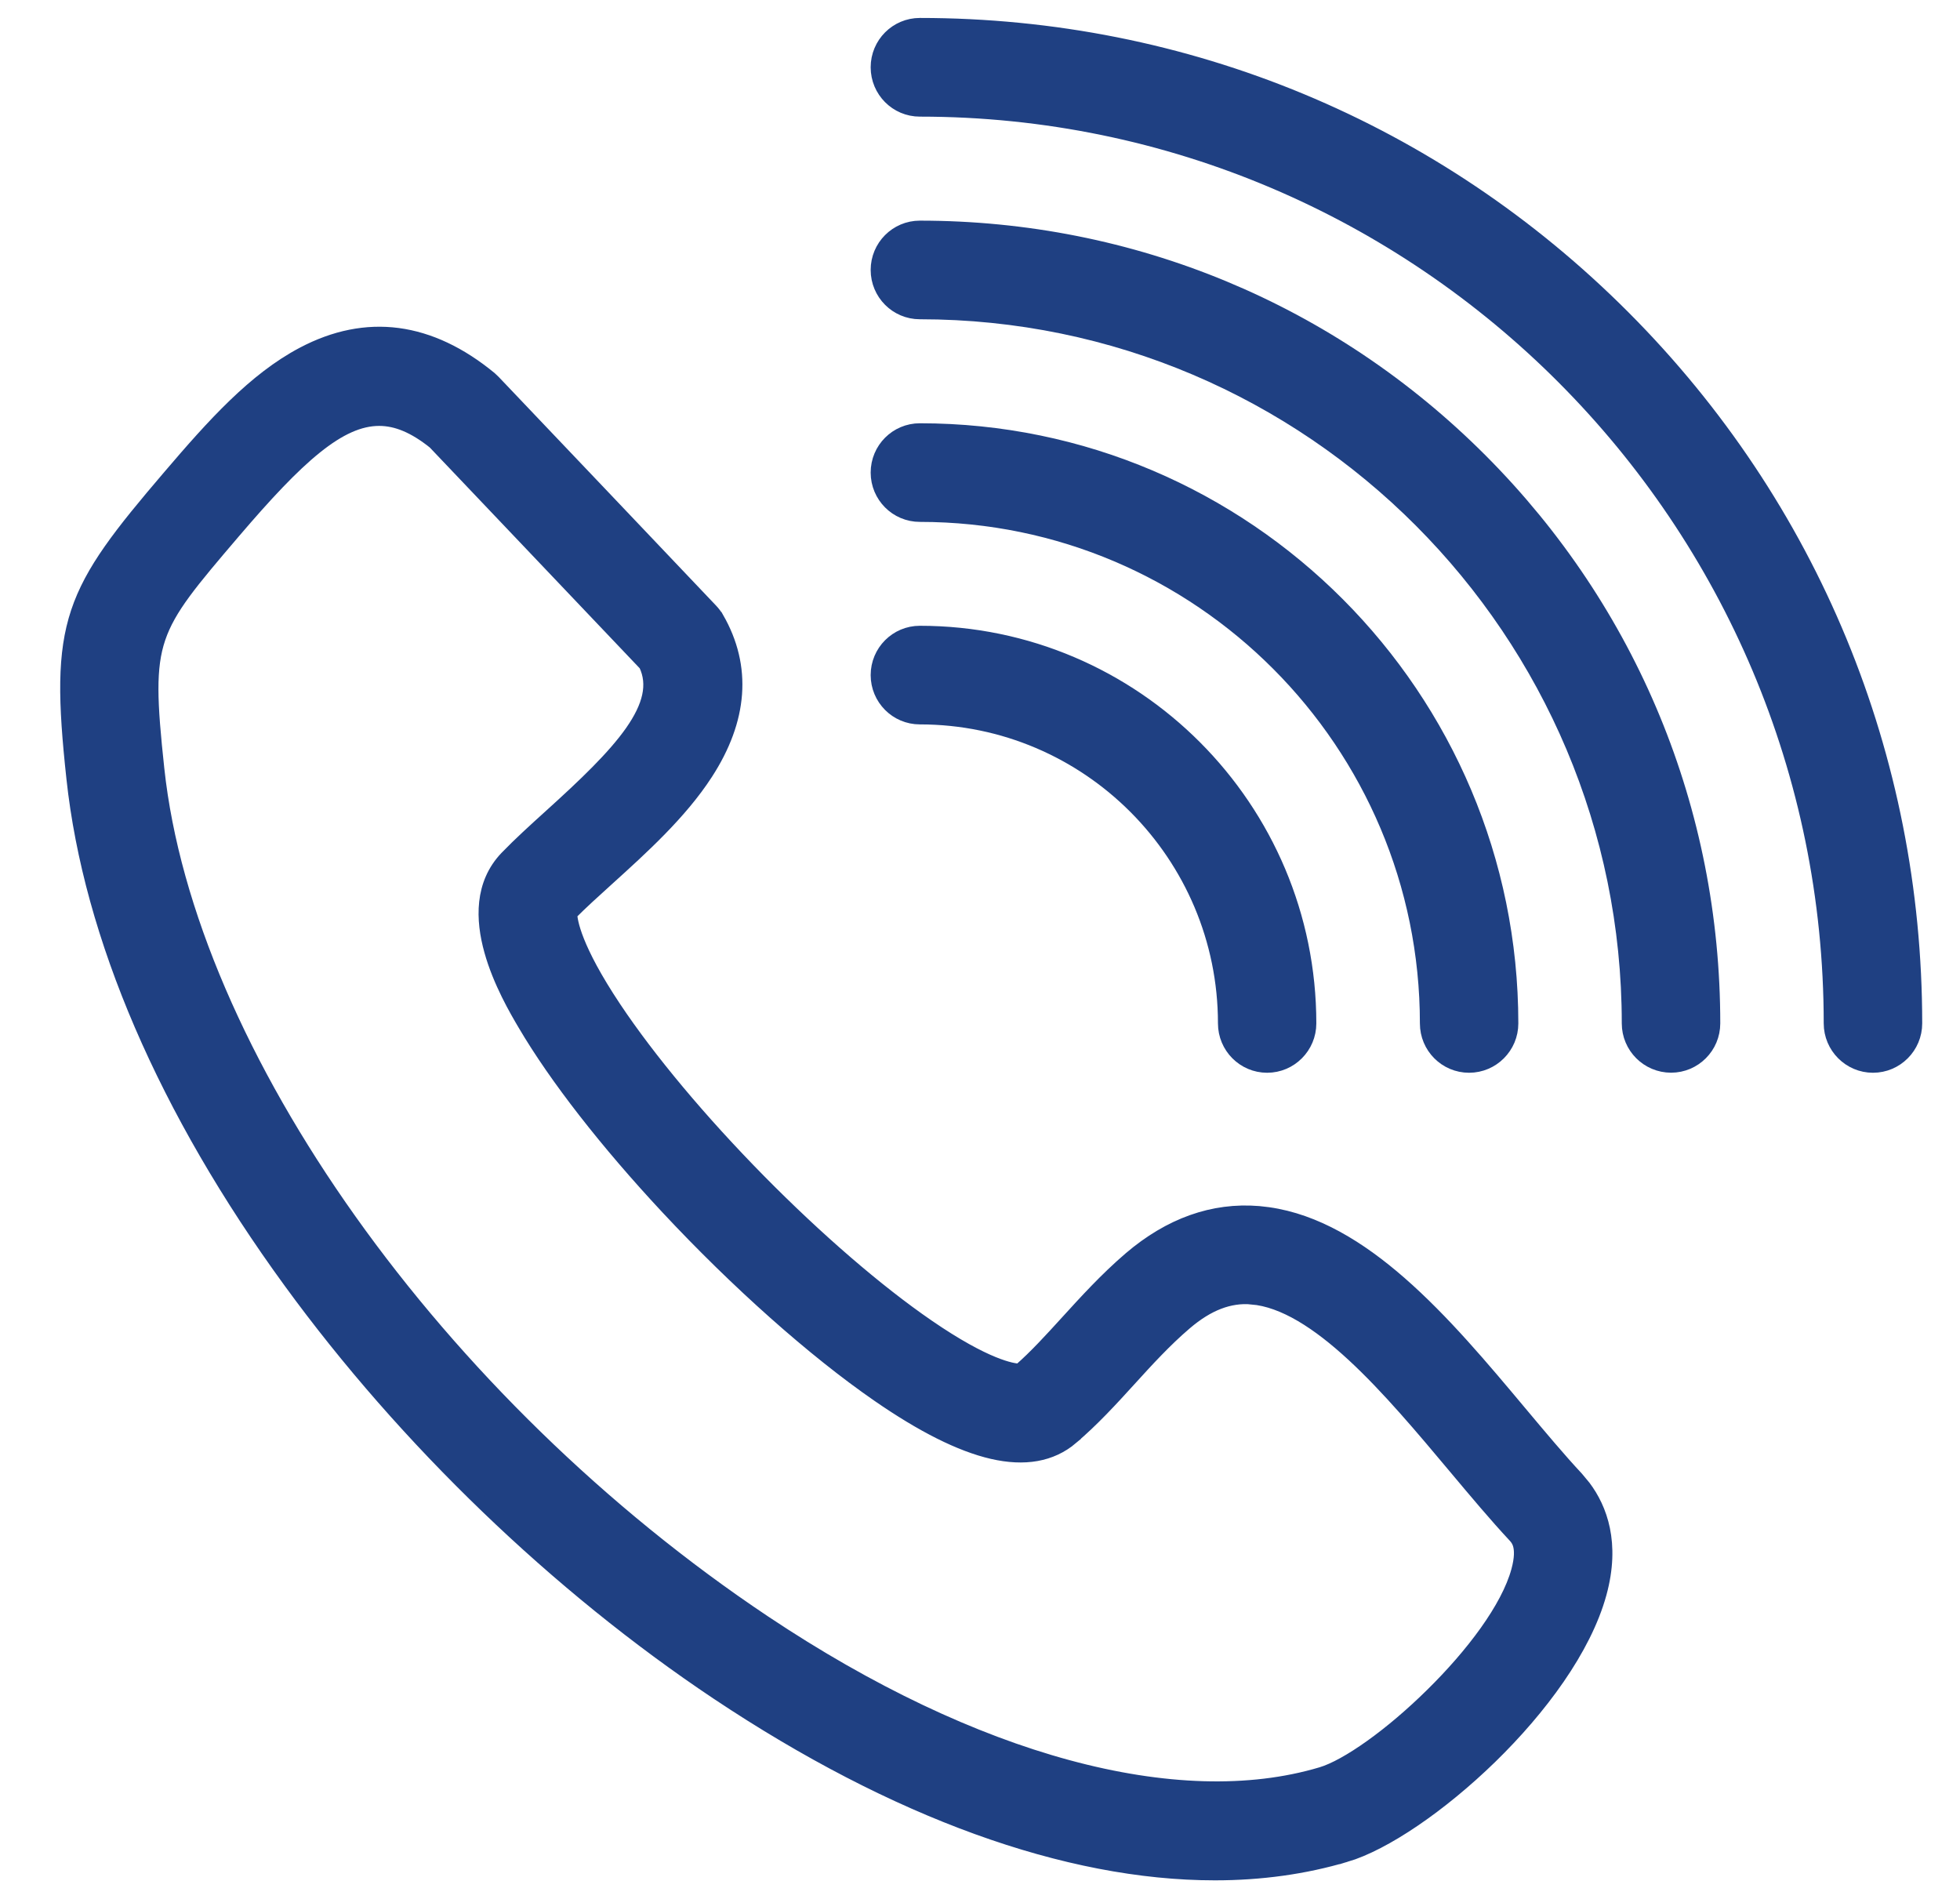
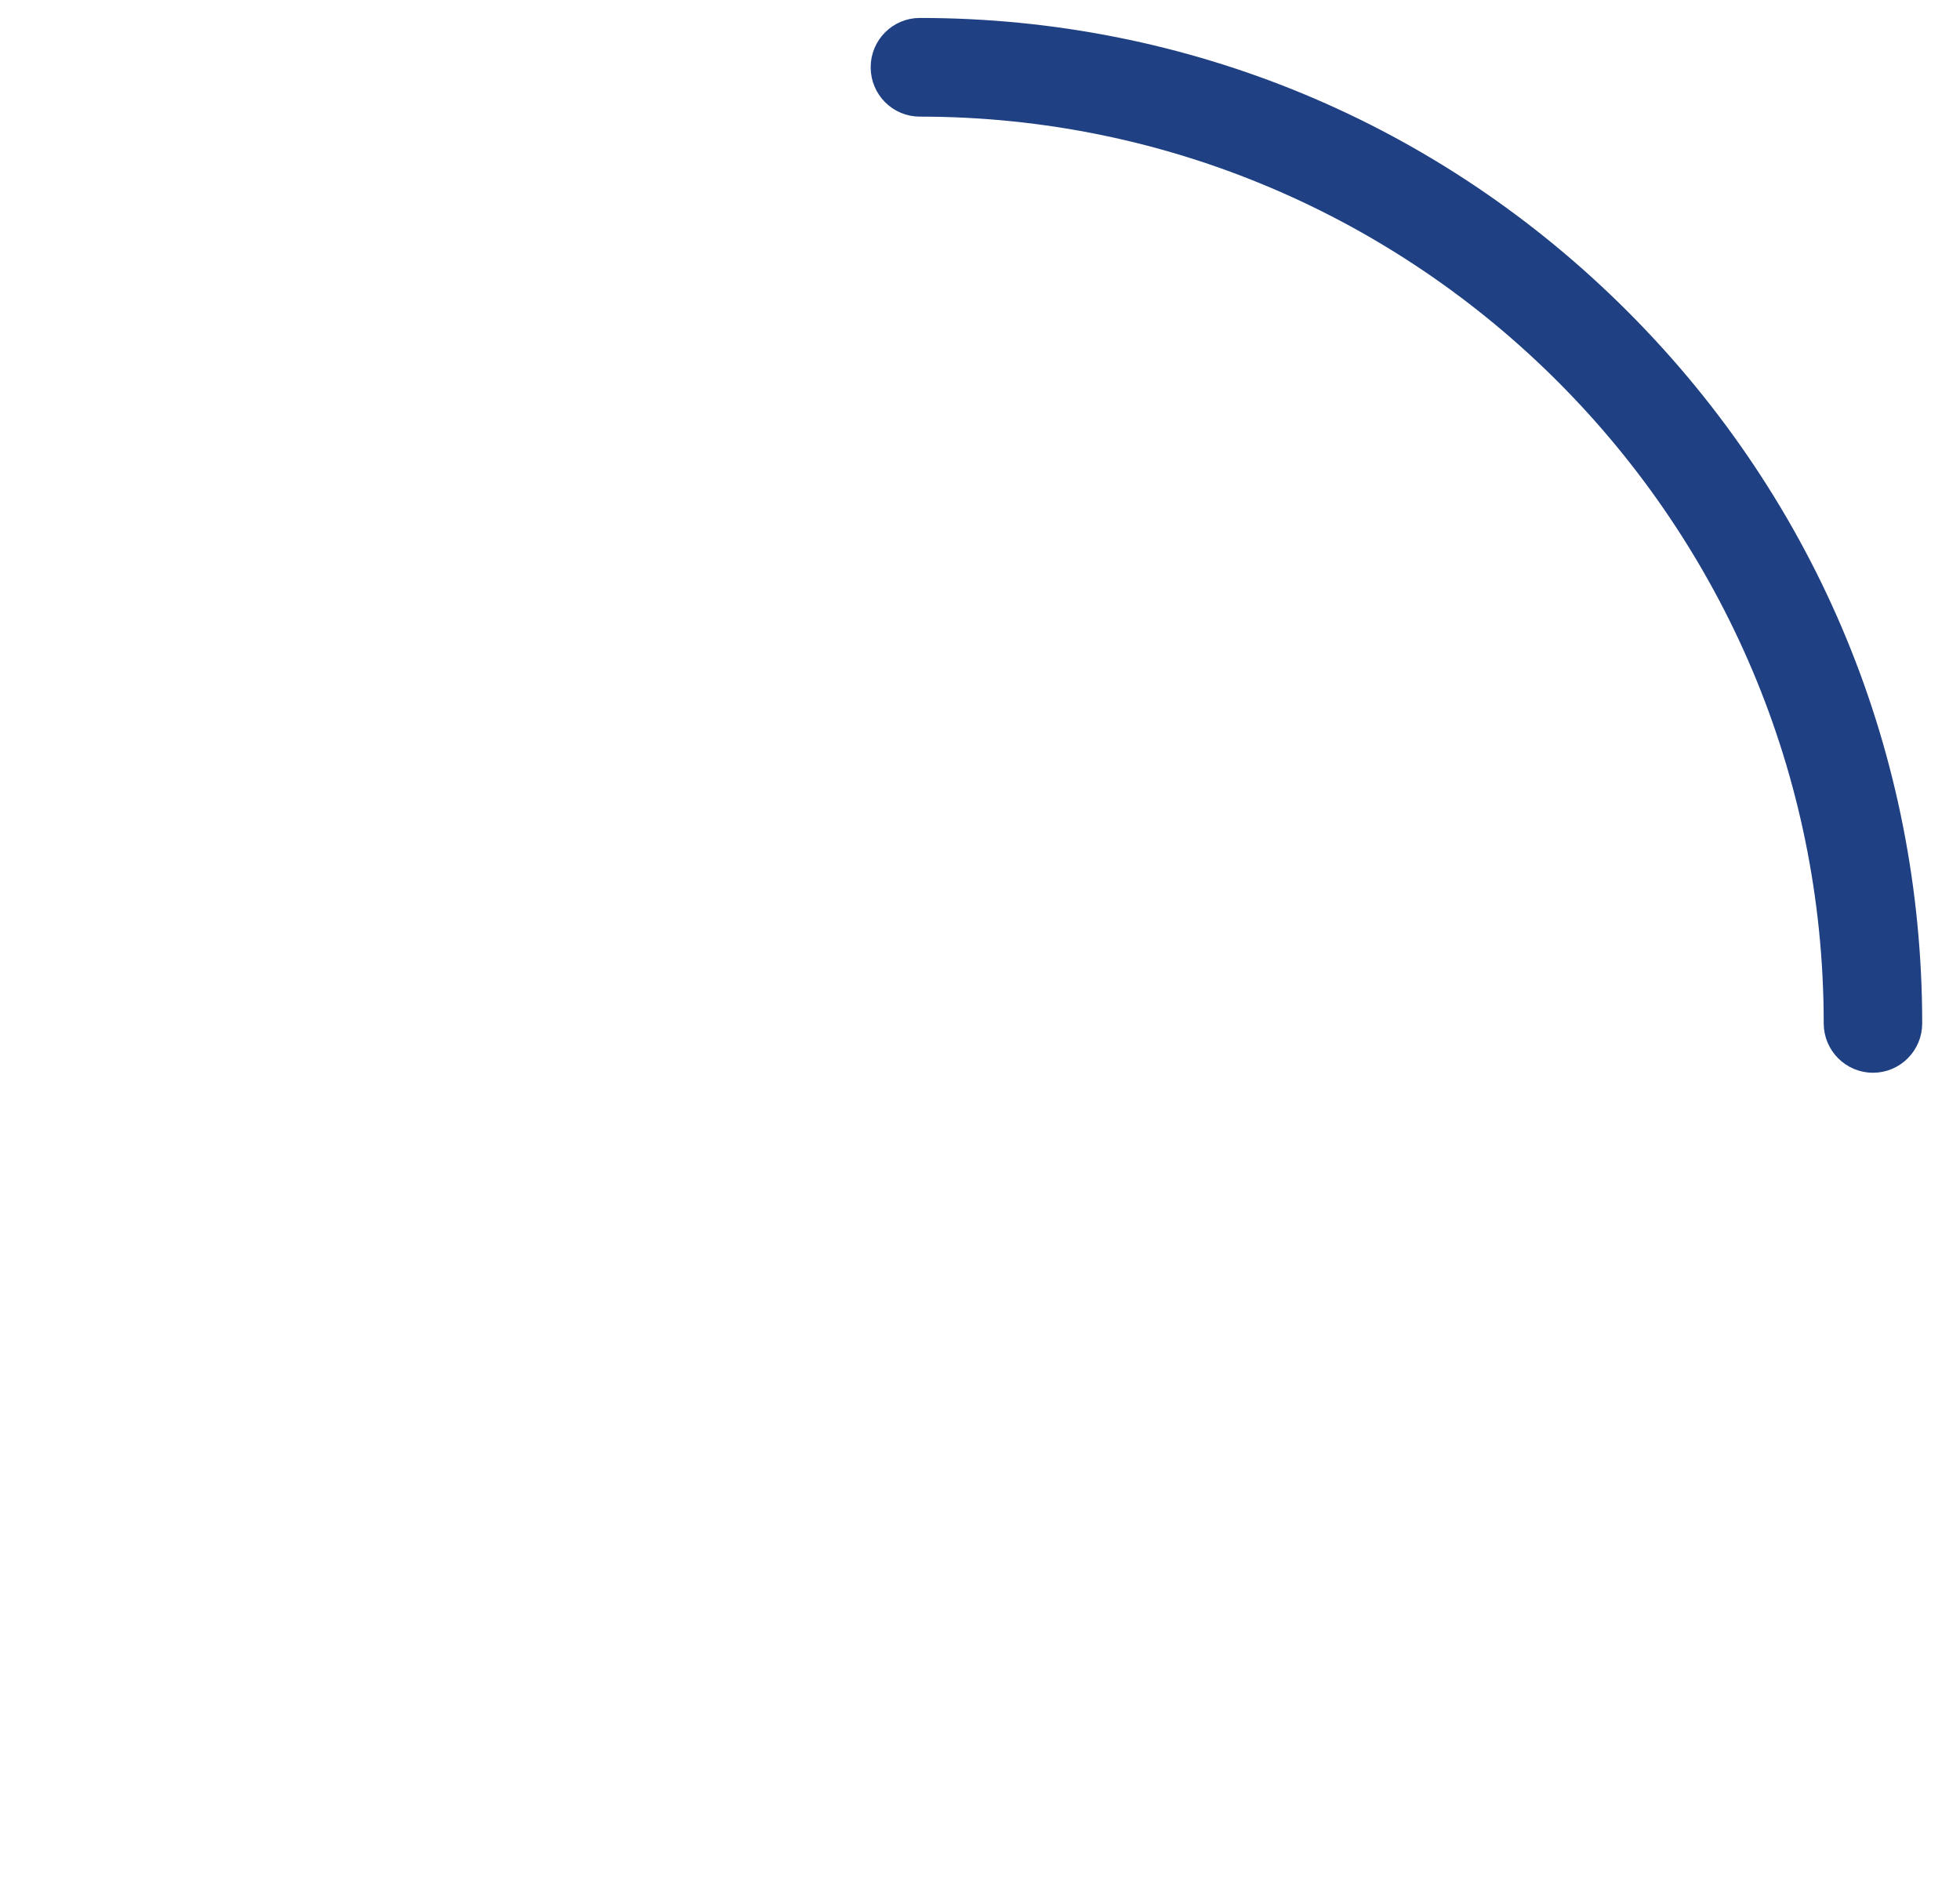
<svg xmlns="http://www.w3.org/2000/svg" width="32" height="31" viewBox="0 0 32 31" fill="none">
-   <path d="M4.943 5.764C5.461 5.491 5.981 5.386 6.498 5.454C7.015 5.523 7.52 5.763 8.01 6.166L8.072 6.225L9.847 8.091C10.438 8.712 11.028 9.334 11.618 9.955C11.657 9.996 11.691 10.041 11.719 10.09H11.72C12.178 10.889 12.109 11.749 11.539 12.629C11.118 13.28 10.48 13.856 9.93 14.354C9.705 14.557 9.494 14.749 9.324 14.92C9.328 15.038 9.392 15.473 10.042 16.448C10.606 17.294 11.444 18.295 12.4 19.266C13.349 20.228 14.326 21.071 15.15 21.638C16.11 22.298 16.534 22.358 16.643 22.362C16.897 22.14 17.143 21.871 17.407 21.581C17.72 21.238 18.047 20.877 18.443 20.537C19.093 19.982 19.802 19.727 20.551 19.789L20.707 19.807C21.485 19.917 22.202 20.359 22.863 20.936C23.569 21.552 24.222 22.332 24.829 23.057C25.156 23.447 25.463 23.814 25.753 24.125L25.871 24.267C26.141 24.626 26.355 25.193 26.131 26.013C25.882 26.924 25.153 27.902 24.34 28.694C23.527 29.485 22.611 30.11 21.971 30.3V30.299C21.302 30.498 20.587 30.597 19.834 30.597C17.416 30.597 14.609 29.584 11.709 27.65C9.09 25.902 6.611 23.516 4.728 20.931C2.69 18.136 1.462 15.292 1.184 12.705C1.047 11.439 1.029 10.676 1.257 9.99C1.485 9.307 1.955 8.711 2.759 7.77C3.476 6.93 4.146 6.184 4.943 5.764ZM6.19 6.853C5.874 6.853 5.544 7.001 5.159 7.311C4.774 7.62 4.344 8.082 3.827 8.687C3.127 9.507 2.768 9.931 2.603 10.418C2.438 10.903 2.465 11.458 2.583 12.553C2.831 14.863 3.97 17.452 5.719 19.912C7.467 22.371 9.821 24.694 12.489 26.475C15.915 28.761 19.224 29.648 21.57 28.948C21.778 28.886 22.061 28.729 22.38 28.501C22.697 28.275 23.041 27.983 23.369 27.66C24.029 27.011 24.607 26.25 24.773 25.641C24.83 25.433 24.823 25.304 24.802 25.225C24.781 25.148 24.745 25.11 24.723 25.085C24.408 24.747 24.088 24.365 23.751 23.963C23.218 23.327 22.654 22.654 22.086 22.129C21.514 21.601 20.955 21.238 20.434 21.195V21.194C20.077 21.165 19.727 21.295 19.358 21.611C19.03 21.891 18.735 22.214 18.446 22.532C18.154 22.853 17.845 23.191 17.502 23.481L17.503 23.482C17.165 23.768 16.726 23.84 16.199 23.719C15.675 23.598 15.053 23.284 14.33 22.784C13.278 22.057 12.025 20.942 10.889 19.725C9.894 18.659 9.063 17.593 8.552 16.723C8.42 16.499 8.147 16.034 8.005 15.523C7.863 15.014 7.843 14.428 8.261 13.992C8.473 13.772 8.724 13.544 8.986 13.307C9.541 12.805 10.015 12.354 10.306 11.939C10.593 11.527 10.682 11.177 10.529 10.854C9.963 10.258 9.396 9.661 8.828 9.065C8.247 8.453 7.665 7.842 7.084 7.231C6.758 6.97 6.471 6.853 6.19 6.853Z" fill="#1F4082" stroke="#1F4082" stroke-width="0.2" />
  <path d="M15.018 0.393C19.362 0.393 23.447 2.09 26.519 5.172C29.591 8.253 31.282 12.35 31.283 16.707C31.283 17.096 30.968 17.413 30.579 17.413C30.191 17.413 29.875 17.096 29.875 16.707C29.875 8.489 23.21 1.804 15.018 1.804C14.629 1.804 14.315 1.488 14.315 1.098C14.315 0.709 14.629 0.393 15.018 0.393Z" fill="#1F4082" stroke="#1F4082" stroke-width="0.2" />
-   <path d="M15.018 3.702C18.482 3.702 21.739 5.054 24.188 7.51C26.637 9.967 27.986 13.233 27.986 16.707C27.986 17.096 27.671 17.412 27.283 17.412C26.894 17.412 26.578 17.096 26.578 16.707C26.578 10.313 21.392 5.112 15.018 5.112C14.629 5.112 14.315 4.796 14.315 4.407C14.315 4.018 14.629 3.702 15.018 3.702Z" fill="#1F4082" stroke="#1F4082" stroke-width="0.2" />
-   <path d="M15.018 7.01C20.351 7.01 24.689 11.36 24.689 16.708C24.689 17.097 24.373 17.413 23.985 17.413C23.596 17.413 23.282 17.097 23.282 16.708C23.282 12.137 19.574 8.42 15.018 8.42C14.629 8.42 14.315 8.104 14.315 7.715C14.315 7.325 14.629 7.01 15.018 7.01Z" fill="#1F4082" stroke="#1F4082" stroke-width="0.2" />
-   <path d="M15.018 10.316C18.533 10.316 21.391 13.183 21.391 16.707C21.391 17.096 21.076 17.413 20.688 17.413C20.299 17.413 19.985 17.096 19.985 16.707C19.985 13.961 17.756 11.726 15.018 11.726C14.629 11.726 14.315 11.41 14.315 11.021C14.315 10.632 14.629 10.316 15.018 10.316Z" fill="#1F4082" stroke="#1F4082" stroke-width="0.2" />
</svg>